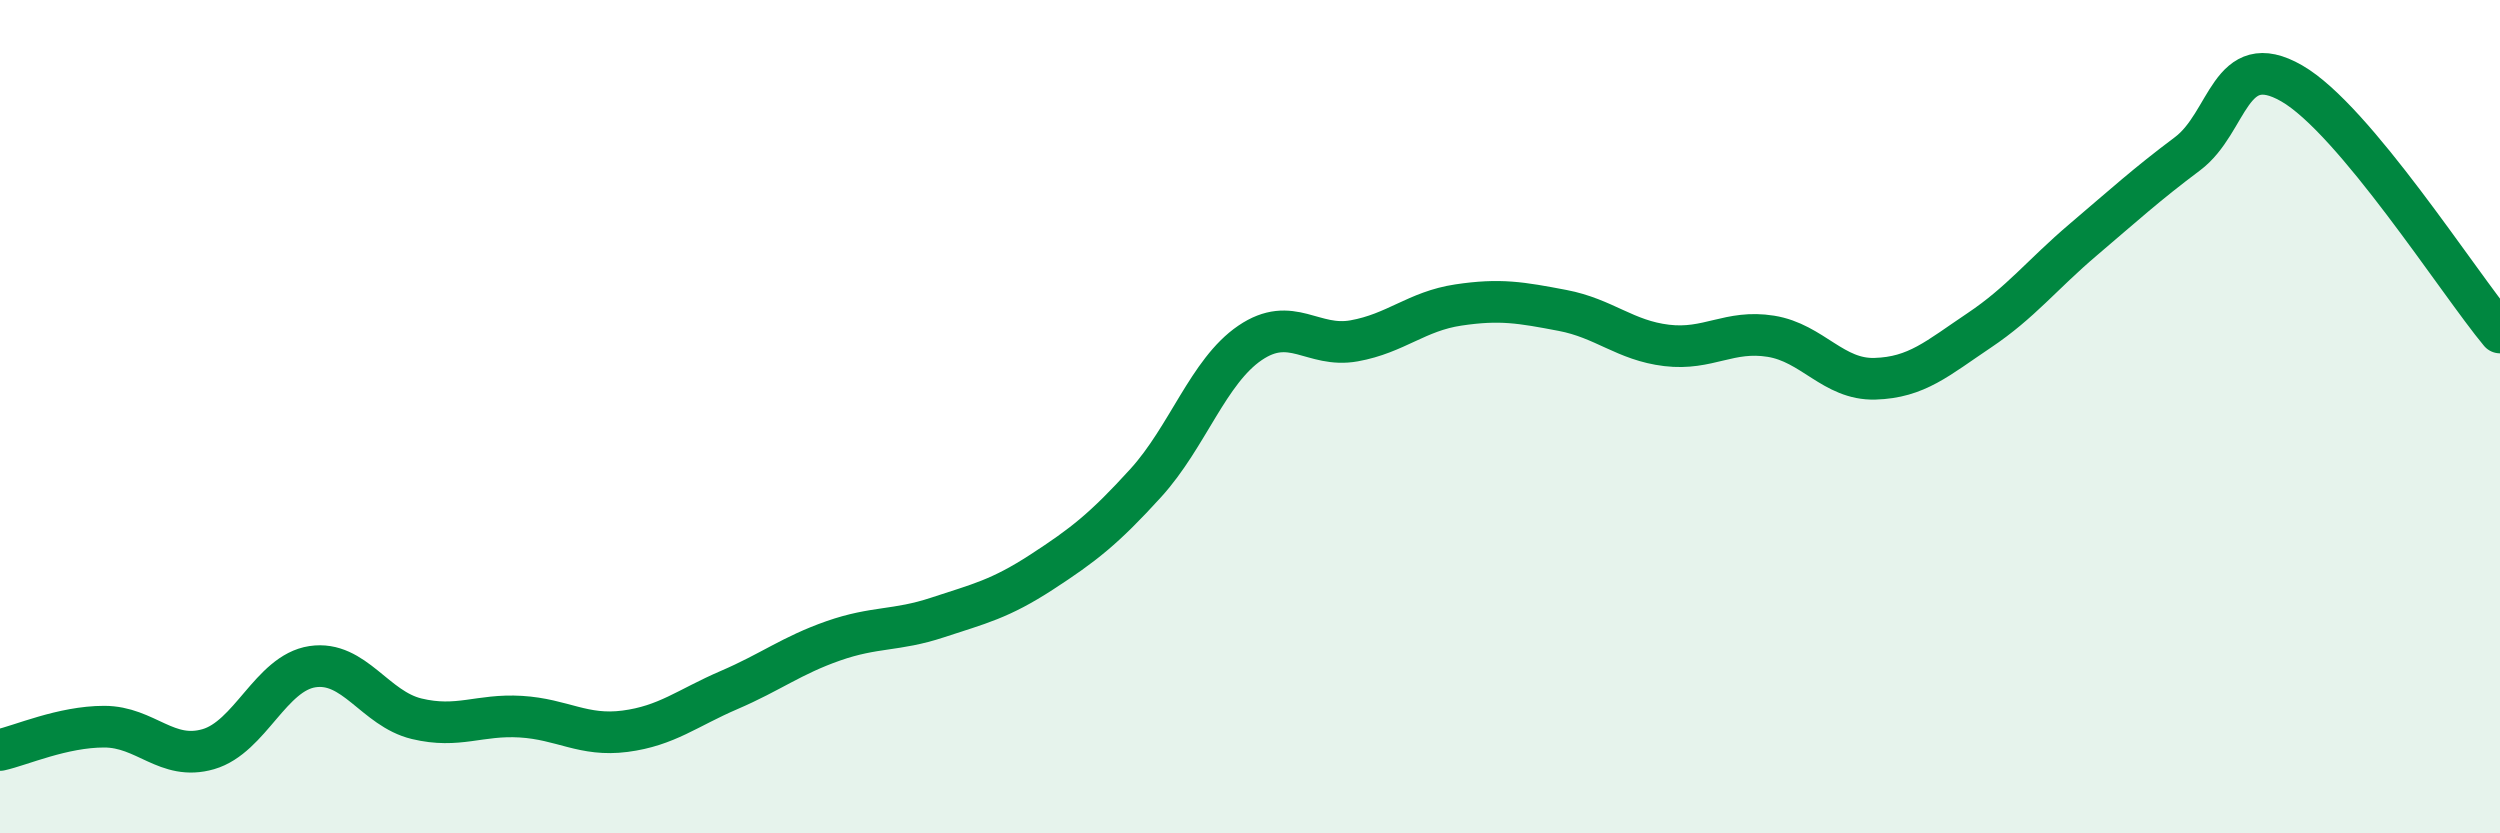
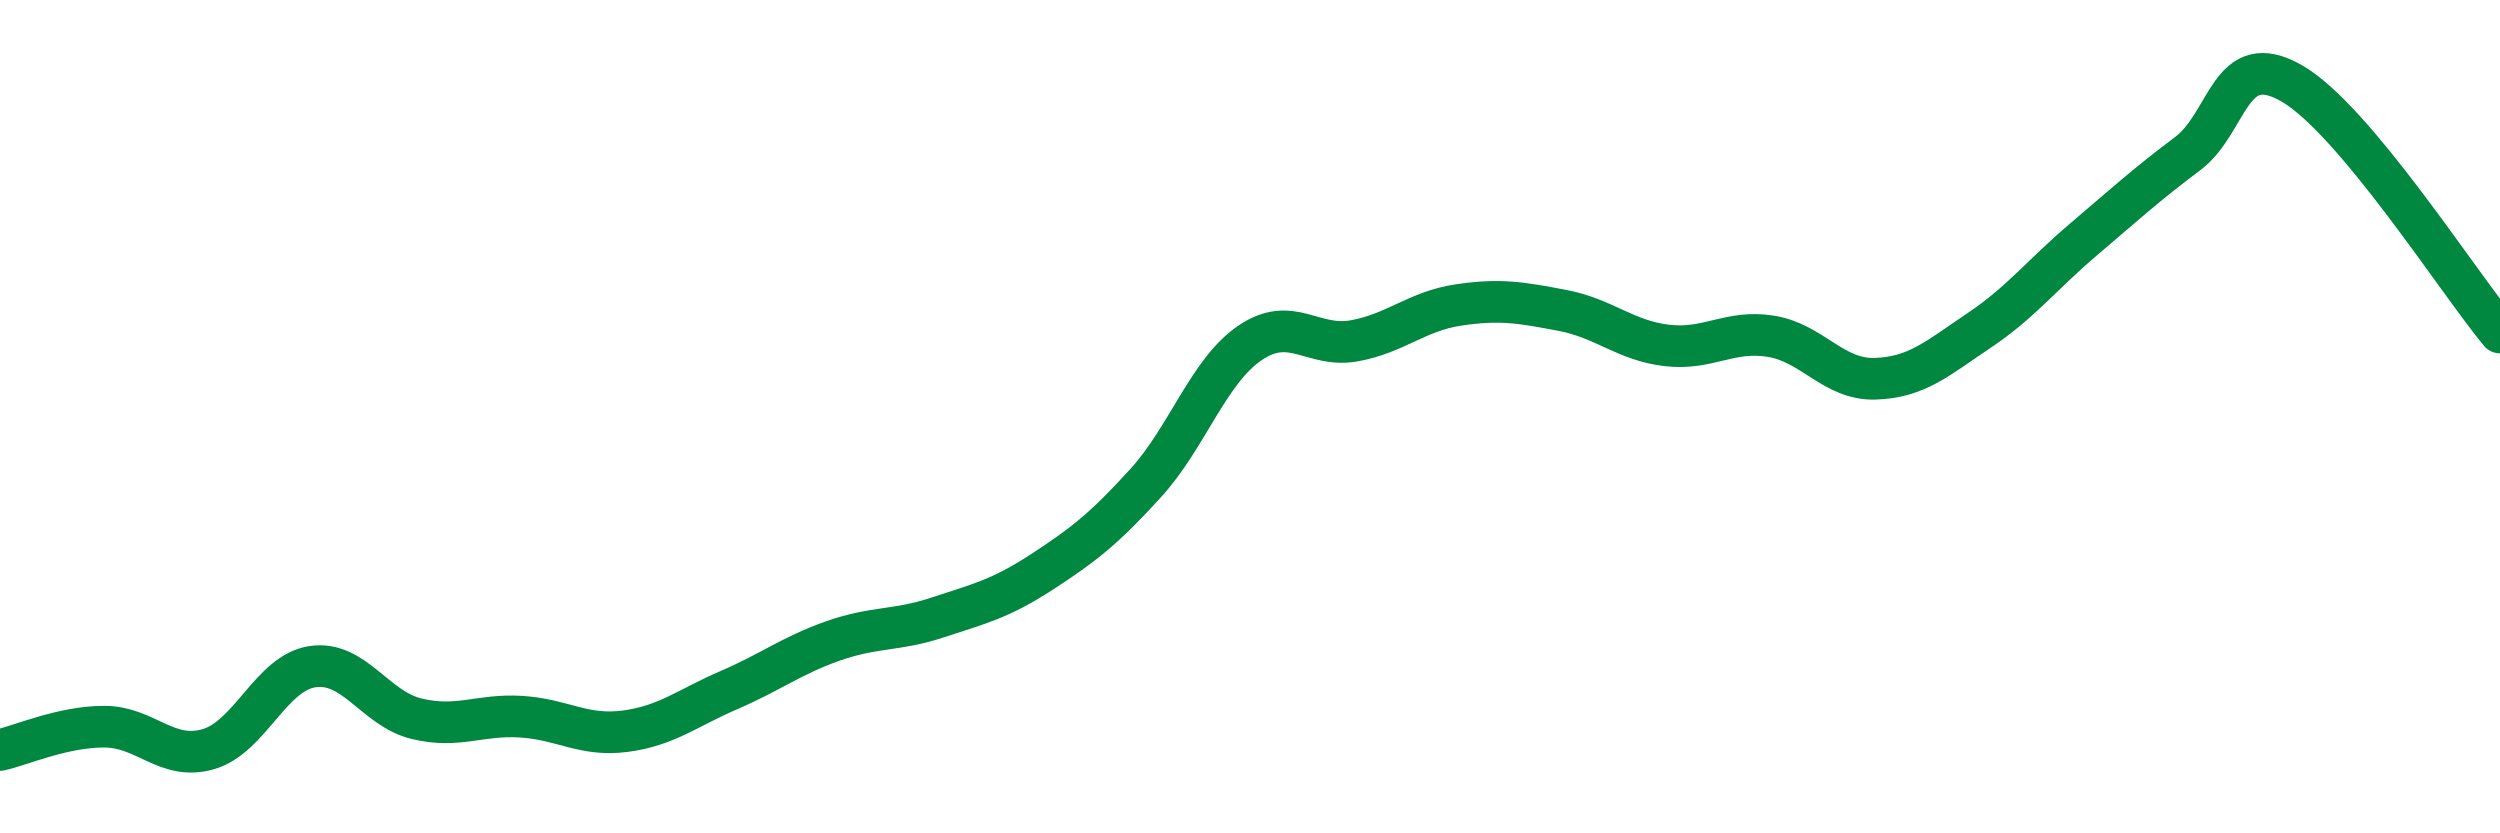
<svg xmlns="http://www.w3.org/2000/svg" width="60" height="20" viewBox="0 0 60 20">
-   <path d="M 0,18 C 0.5,17.89 1.5,17.44 2.5,17.44 C 3.5,17.44 4,18.27 5,17.98 C 6,17.69 6.5,16.15 7.5,16 C 8.5,15.85 9,17.01 10,17.25 C 11,17.49 11.5,17.14 12.5,17.2 C 13.5,17.26 14,17.68 15,17.55 C 16,17.42 16.5,16.99 17.5,16.56 C 18.5,16.13 19,15.73 20,15.38 C 21,15.03 21.5,15.15 22.5,14.82 C 23.5,14.49 24,14.38 25,13.73 C 26,13.08 26.5,12.69 27.5,11.59 C 28.5,10.49 29,8.91 30,8.23 C 31,7.55 31.5,8.36 32.5,8.18 C 33.5,8 34,7.47 35,7.32 C 36,7.17 36.5,7.26 37.5,7.45 C 38.5,7.64 39,8.17 40,8.29 C 41,8.41 41.5,7.91 42.5,8.07 C 43.5,8.23 44,9.12 45,9.09 C 46,9.06 46.5,8.6 47.5,7.93 C 48.5,7.26 49,6.6 50,5.75 C 51,4.9 51.5,4.44 52.5,3.69 C 53.5,2.94 53.5,1.14 55,2 C 56.5,2.86 59,6.78 60,7.98L60 20L0 20Z" fill="#008740" opacity="0.1" stroke-linecap="round" stroke-linejoin="round" />
  <path d="M 0,18 C 0.5,17.89 1.5,17.44 2.5,17.44 C 3.5,17.44 4,18.27 5,17.98 C 6,17.69 6.5,16.15 7.5,16 C 8.5,15.85 9,17.01 10,17.25 C 11,17.49 11.5,17.14 12.5,17.2 C 13.5,17.26 14,17.68 15,17.55 C 16,17.42 16.5,16.99 17.5,16.56 C 18.5,16.13 19,15.73 20,15.38 C 21,15.03 21.5,15.15 22.5,14.82 C 23.5,14.49 24,14.38 25,13.73 C 26,13.08 26.5,12.69 27.5,11.59 C 28.5,10.49 29,8.91 30,8.23 C 31,7.55 31.5,8.36 32.5,8.18 C 33.5,8 34,7.47 35,7.32 C 36,7.17 36.5,7.26 37.5,7.45 C 38.5,7.64 39,8.17 40,8.29 C 41,8.41 41.5,7.91 42.5,8.07 C 43.5,8.23 44,9.12 45,9.09 C 46,9.06 46.5,8.6 47.5,7.93 C 48.5,7.26 49,6.6 50,5.75 C 51,4.9 51.5,4.44 52.5,3.69 C 53.5,2.94 53.5,1.14 55,2 C 56.5,2.86 59,6.78 60,7.98" stroke="#008740" stroke-width="1" fill="none" stroke-linecap="round" stroke-linejoin="round" />
</svg>